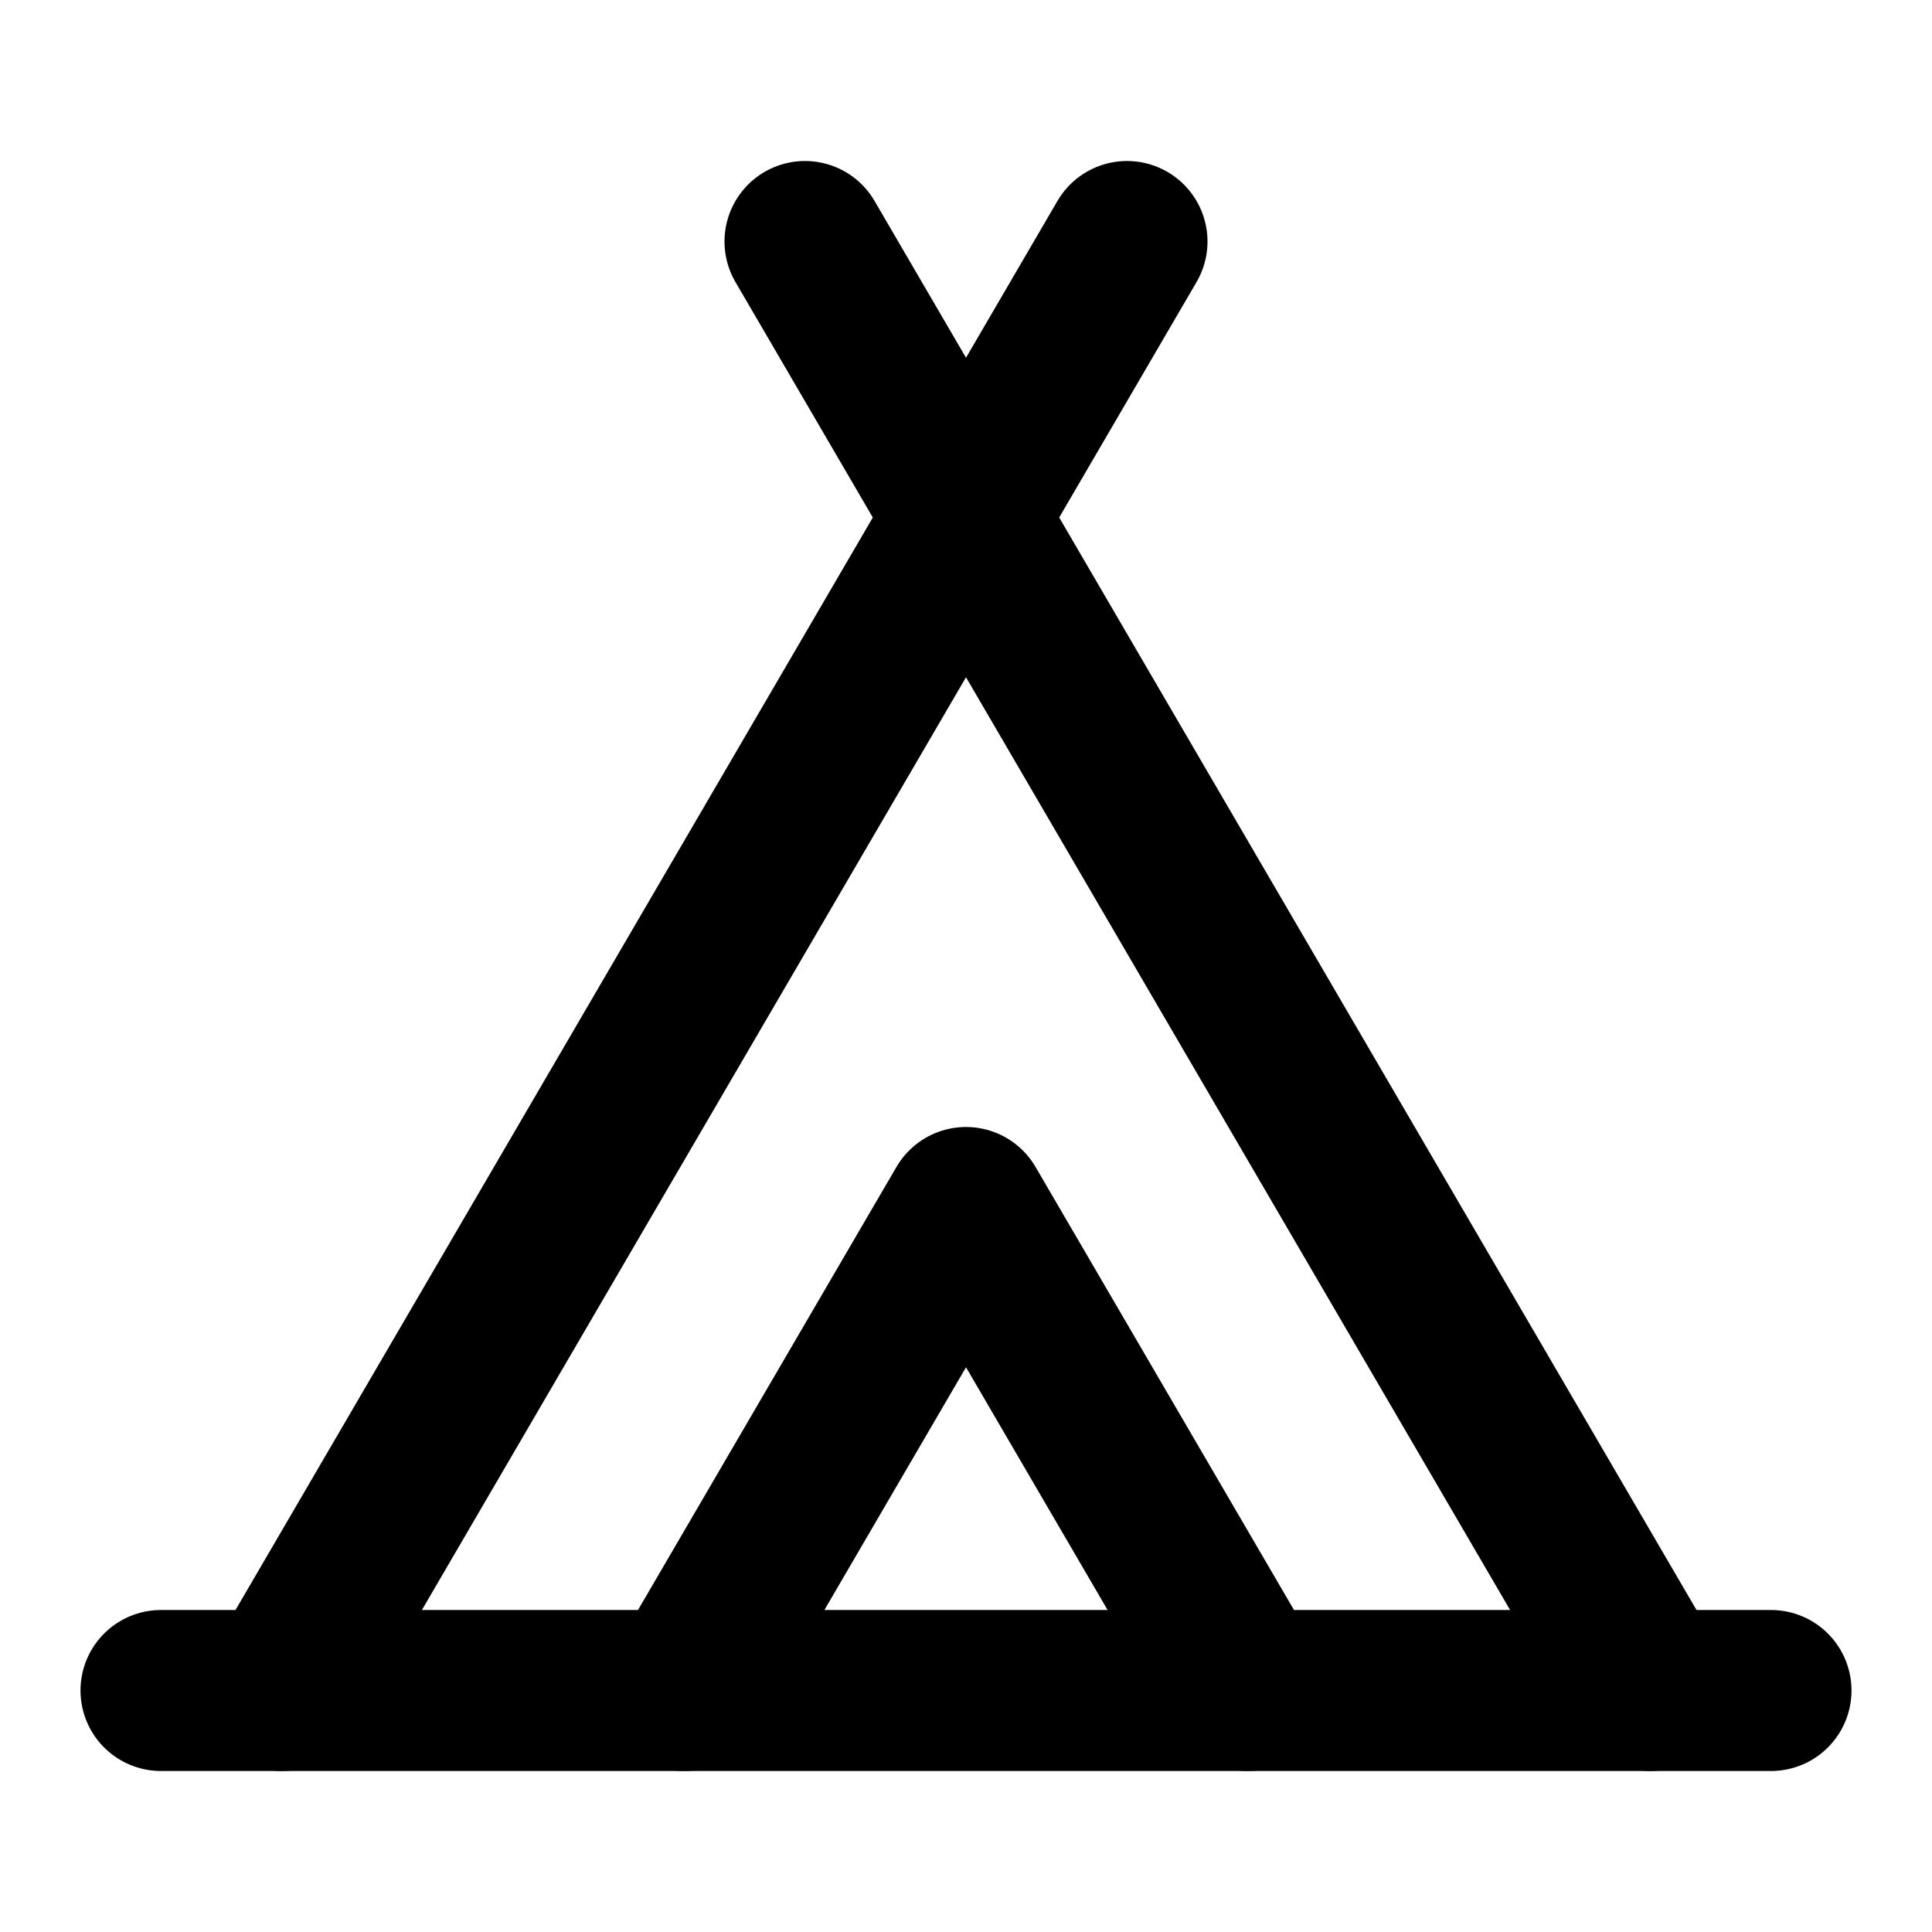
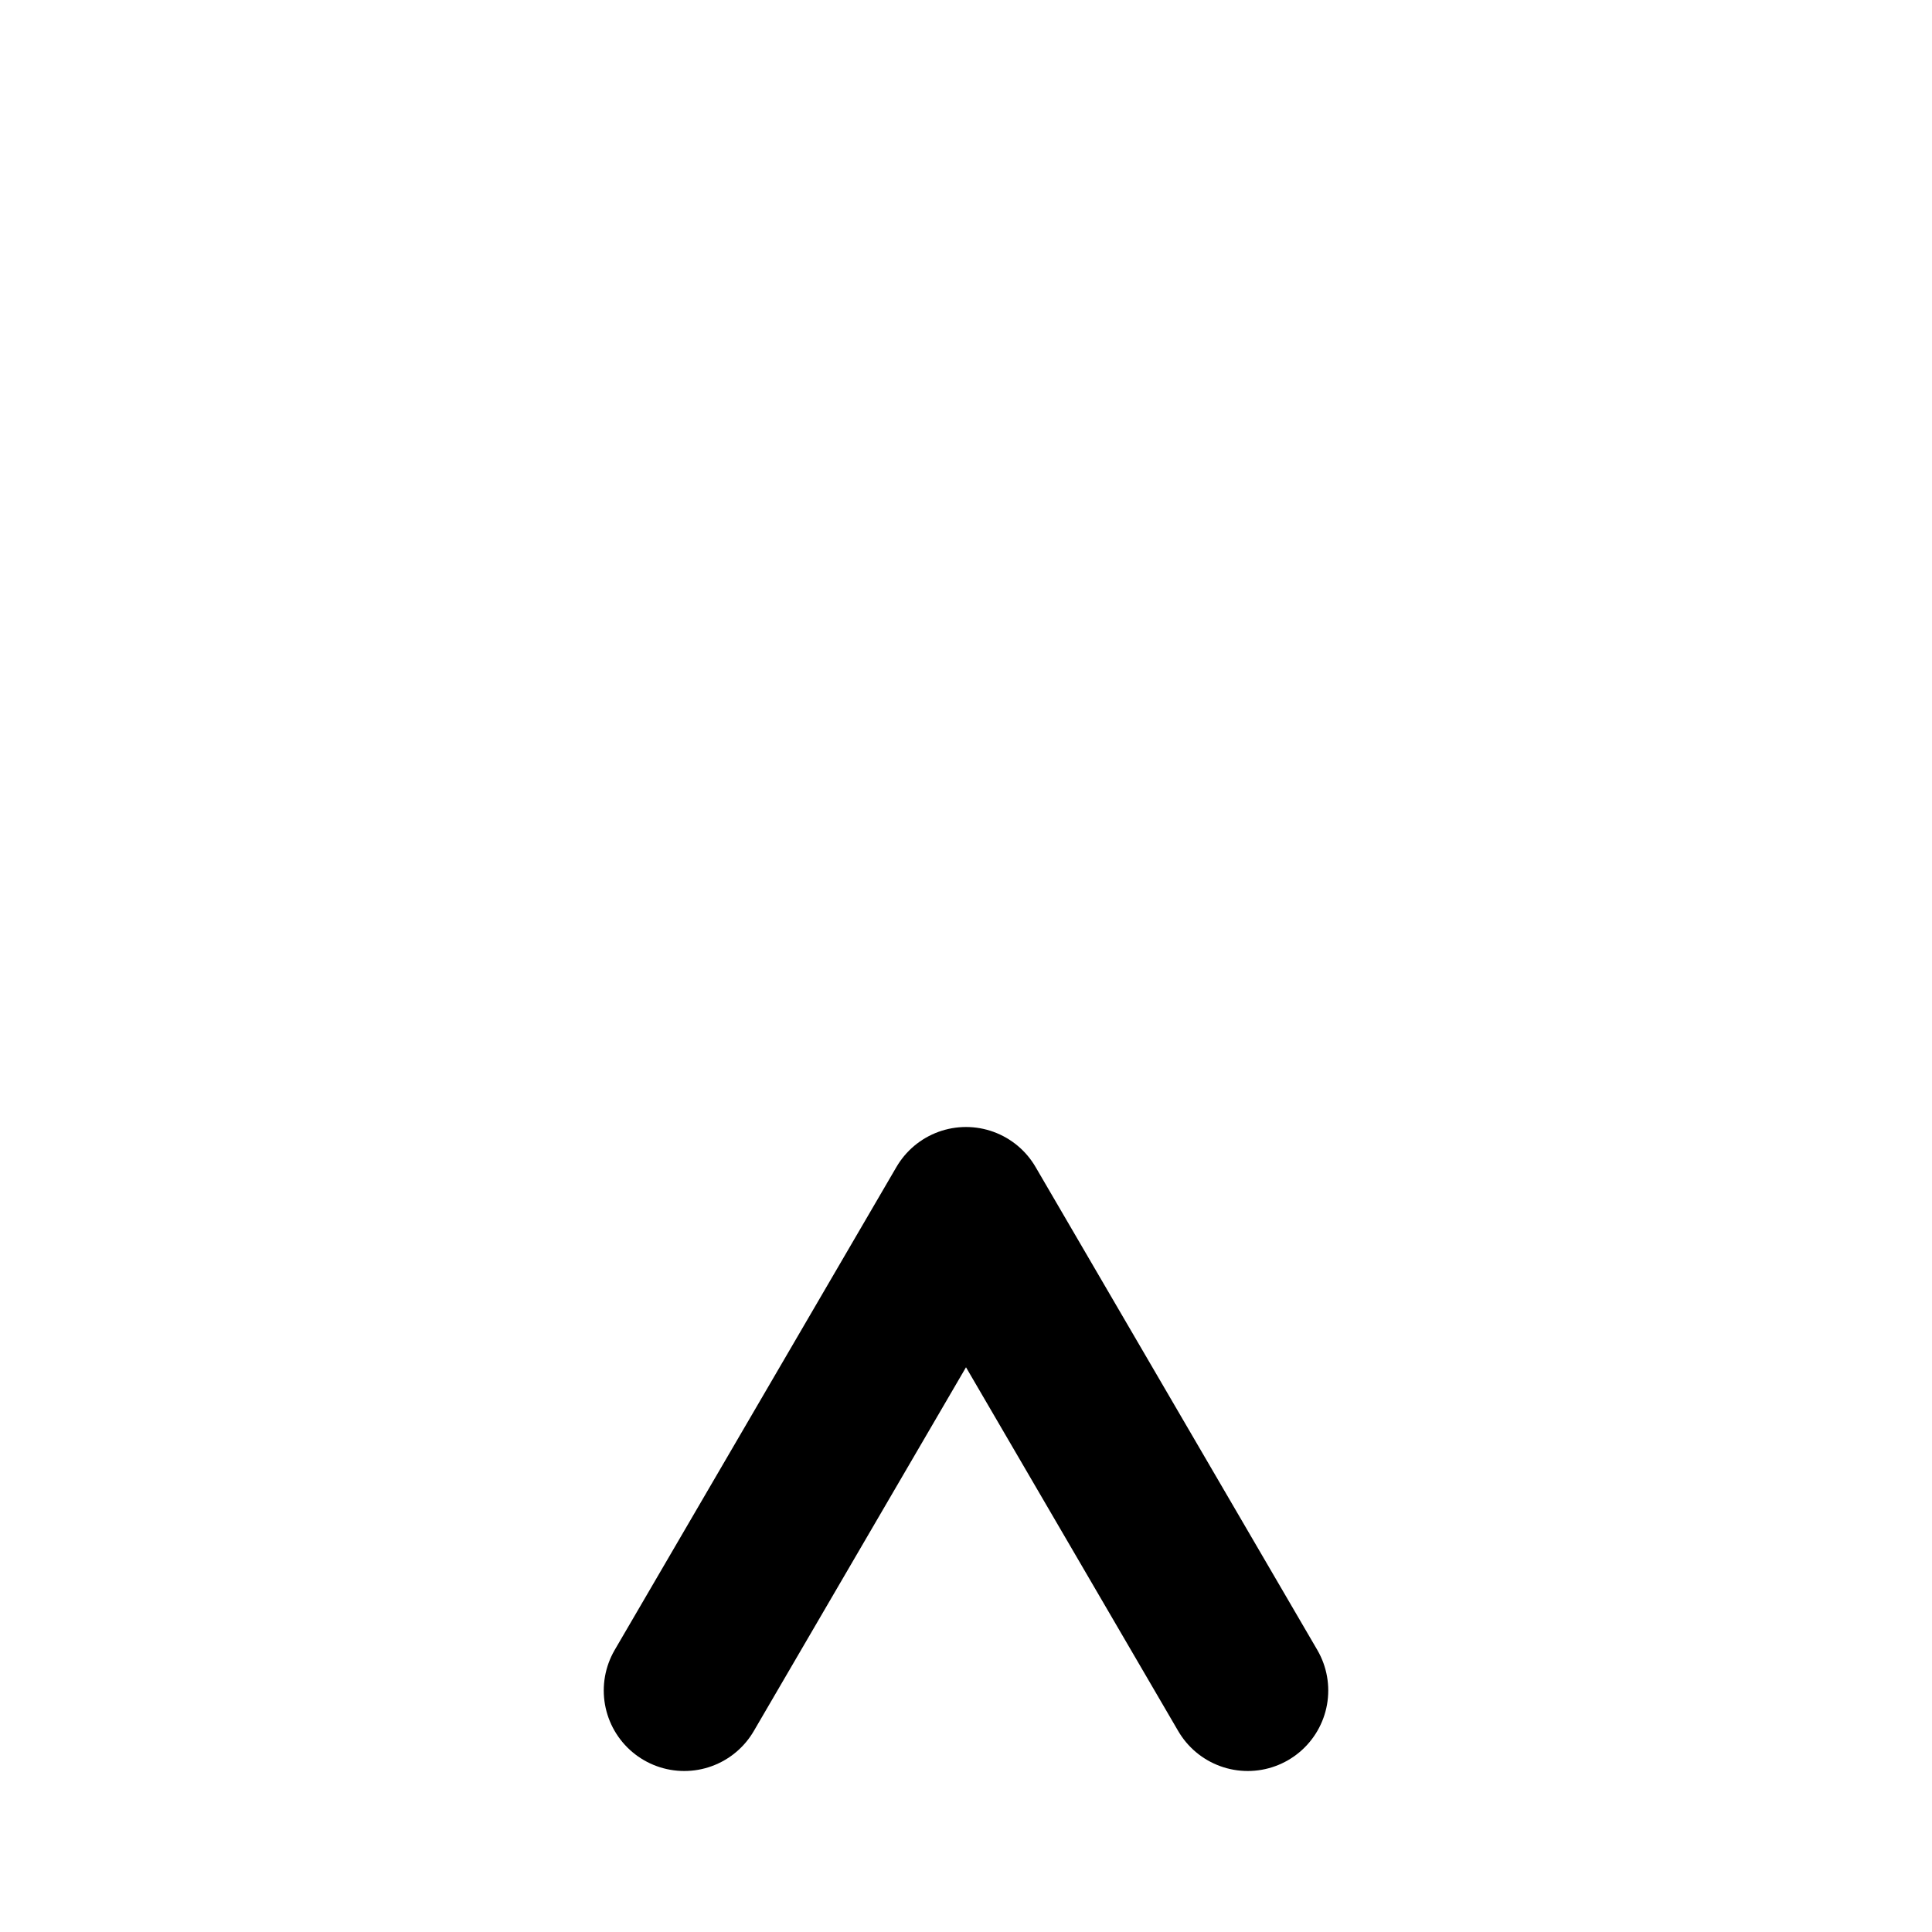
<svg xmlns="http://www.w3.org/2000/svg" viewBox="0 0 24 24" fill="none" stroke="currentColor" stroke-width="2" stroke-linecap="round" stroke-linejoin="round">
-   <path d="M3.5 21 14 3" />
-   <path d="M20.5 21 10 3" />
  <path d="M15.5 21 12 15l-3.5 6" />
-   <path d="M2 21h20" />
</svg>